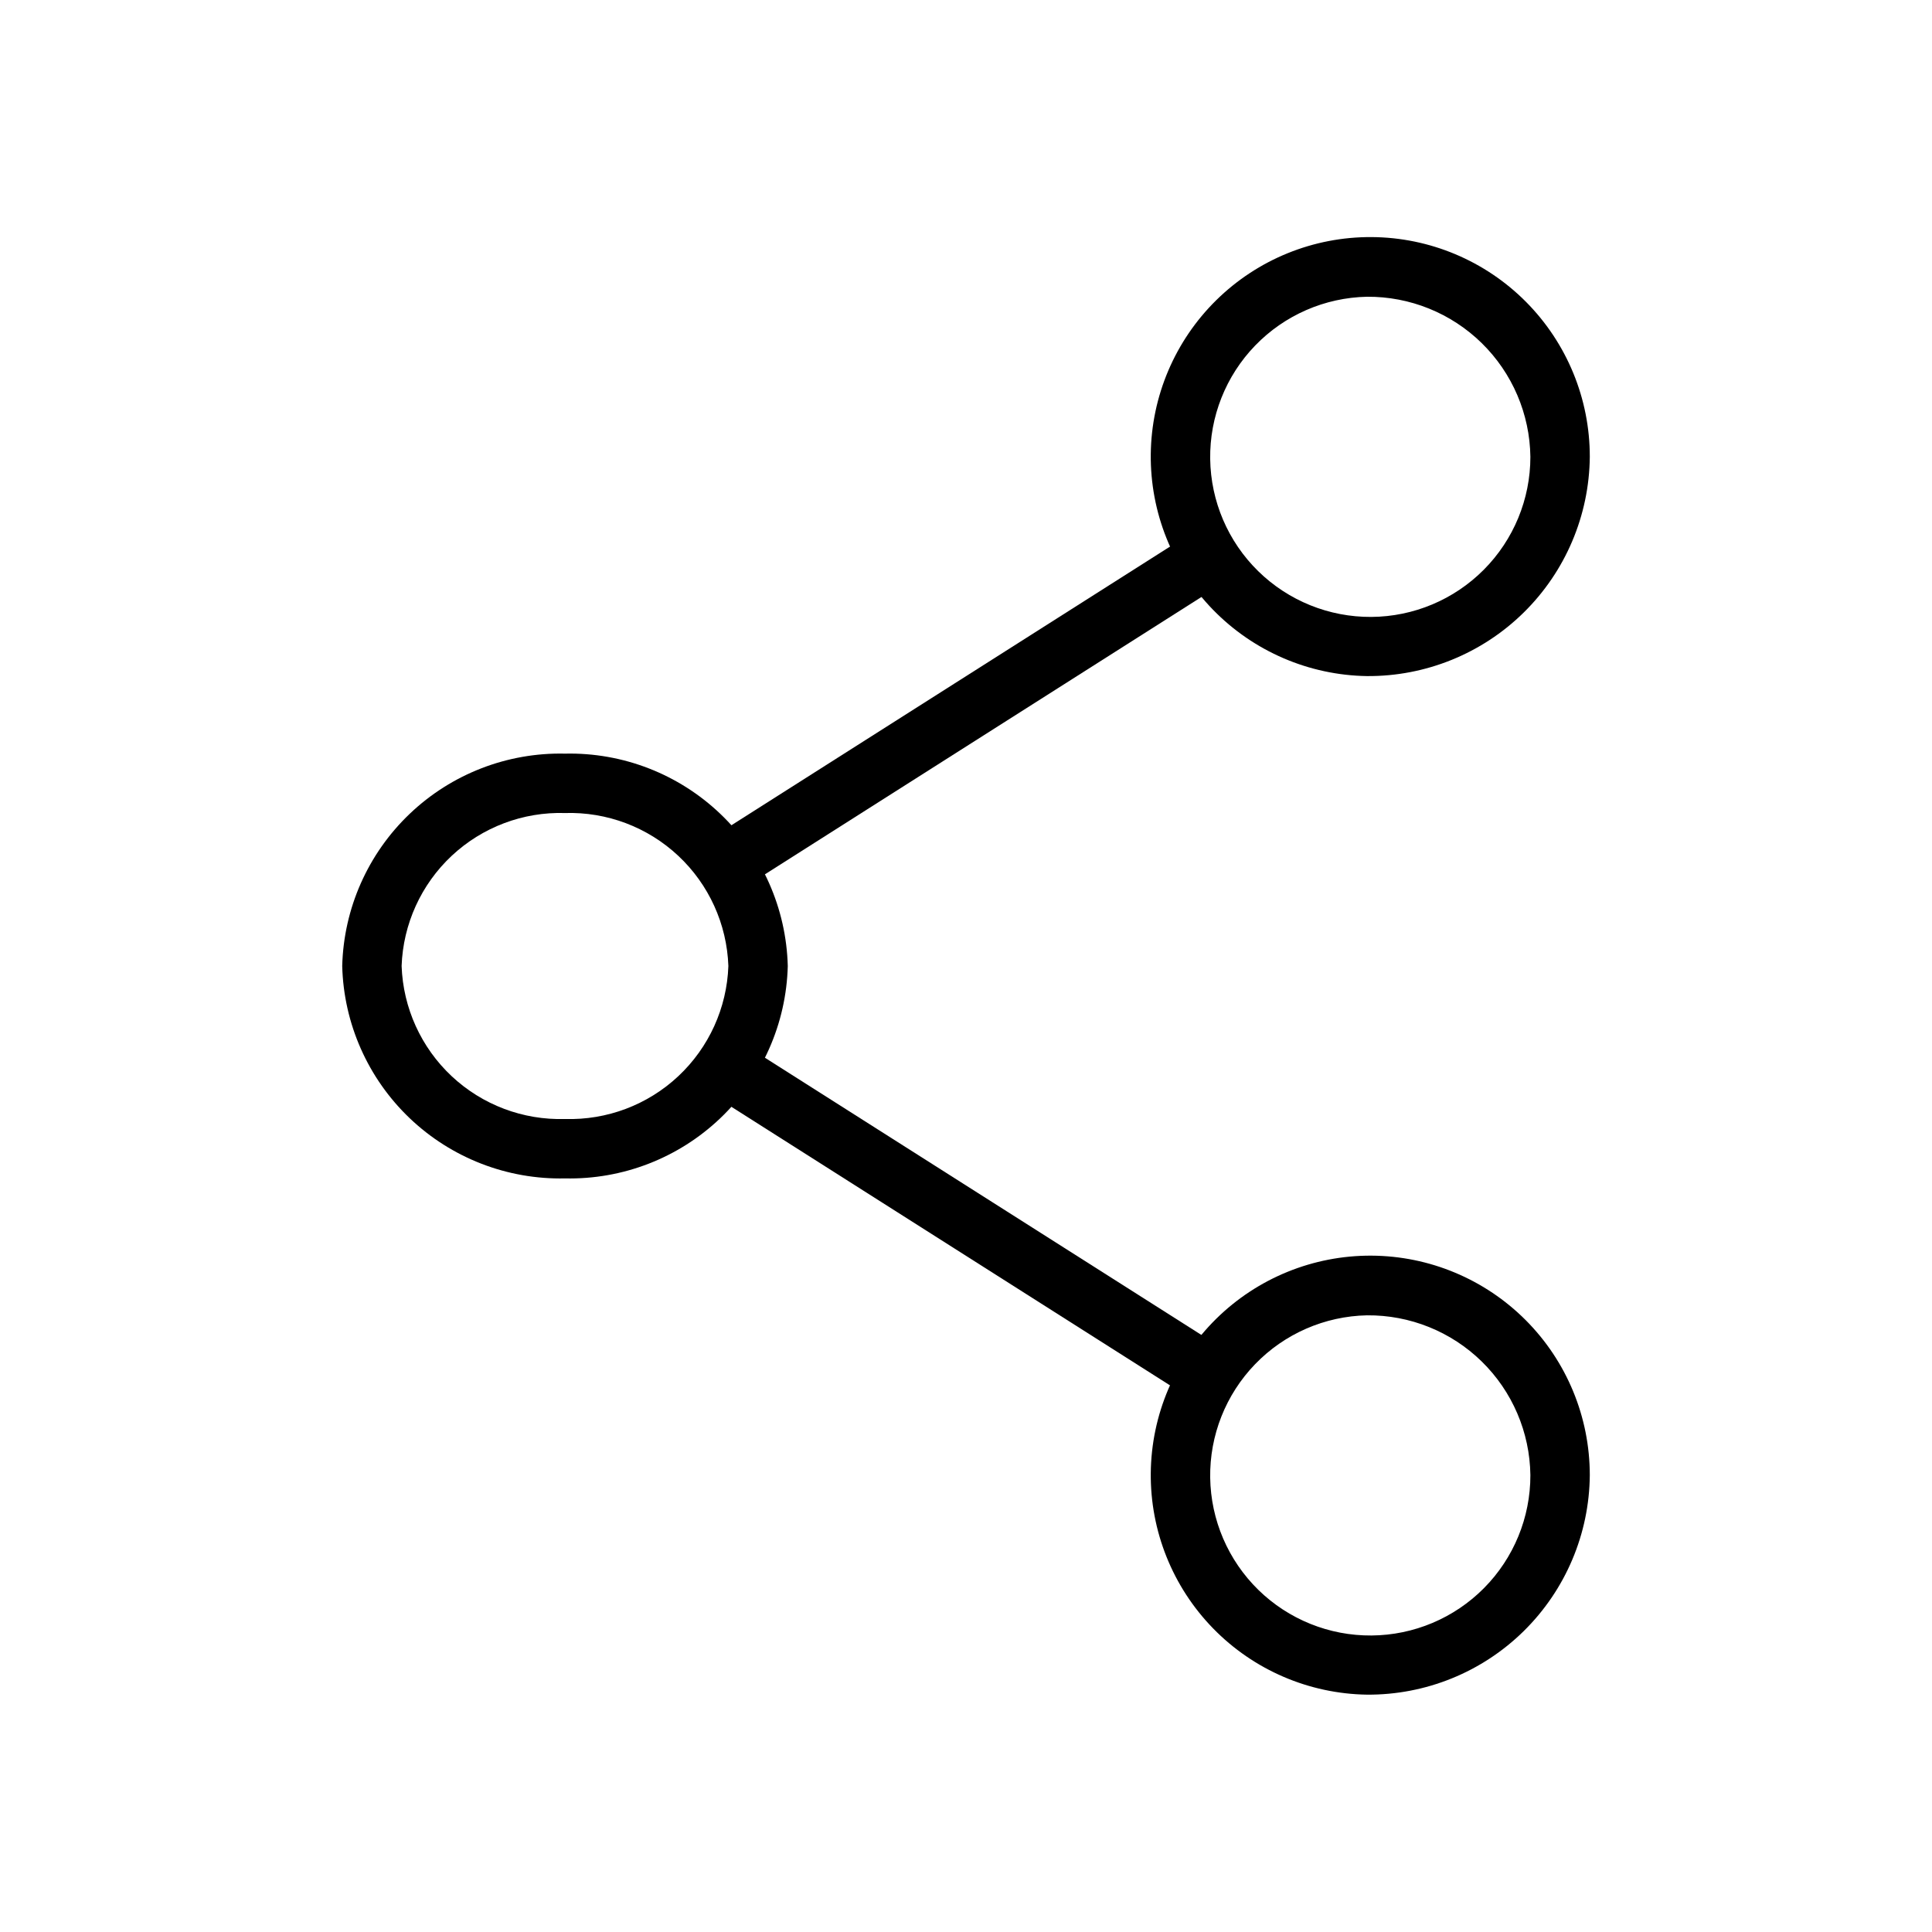
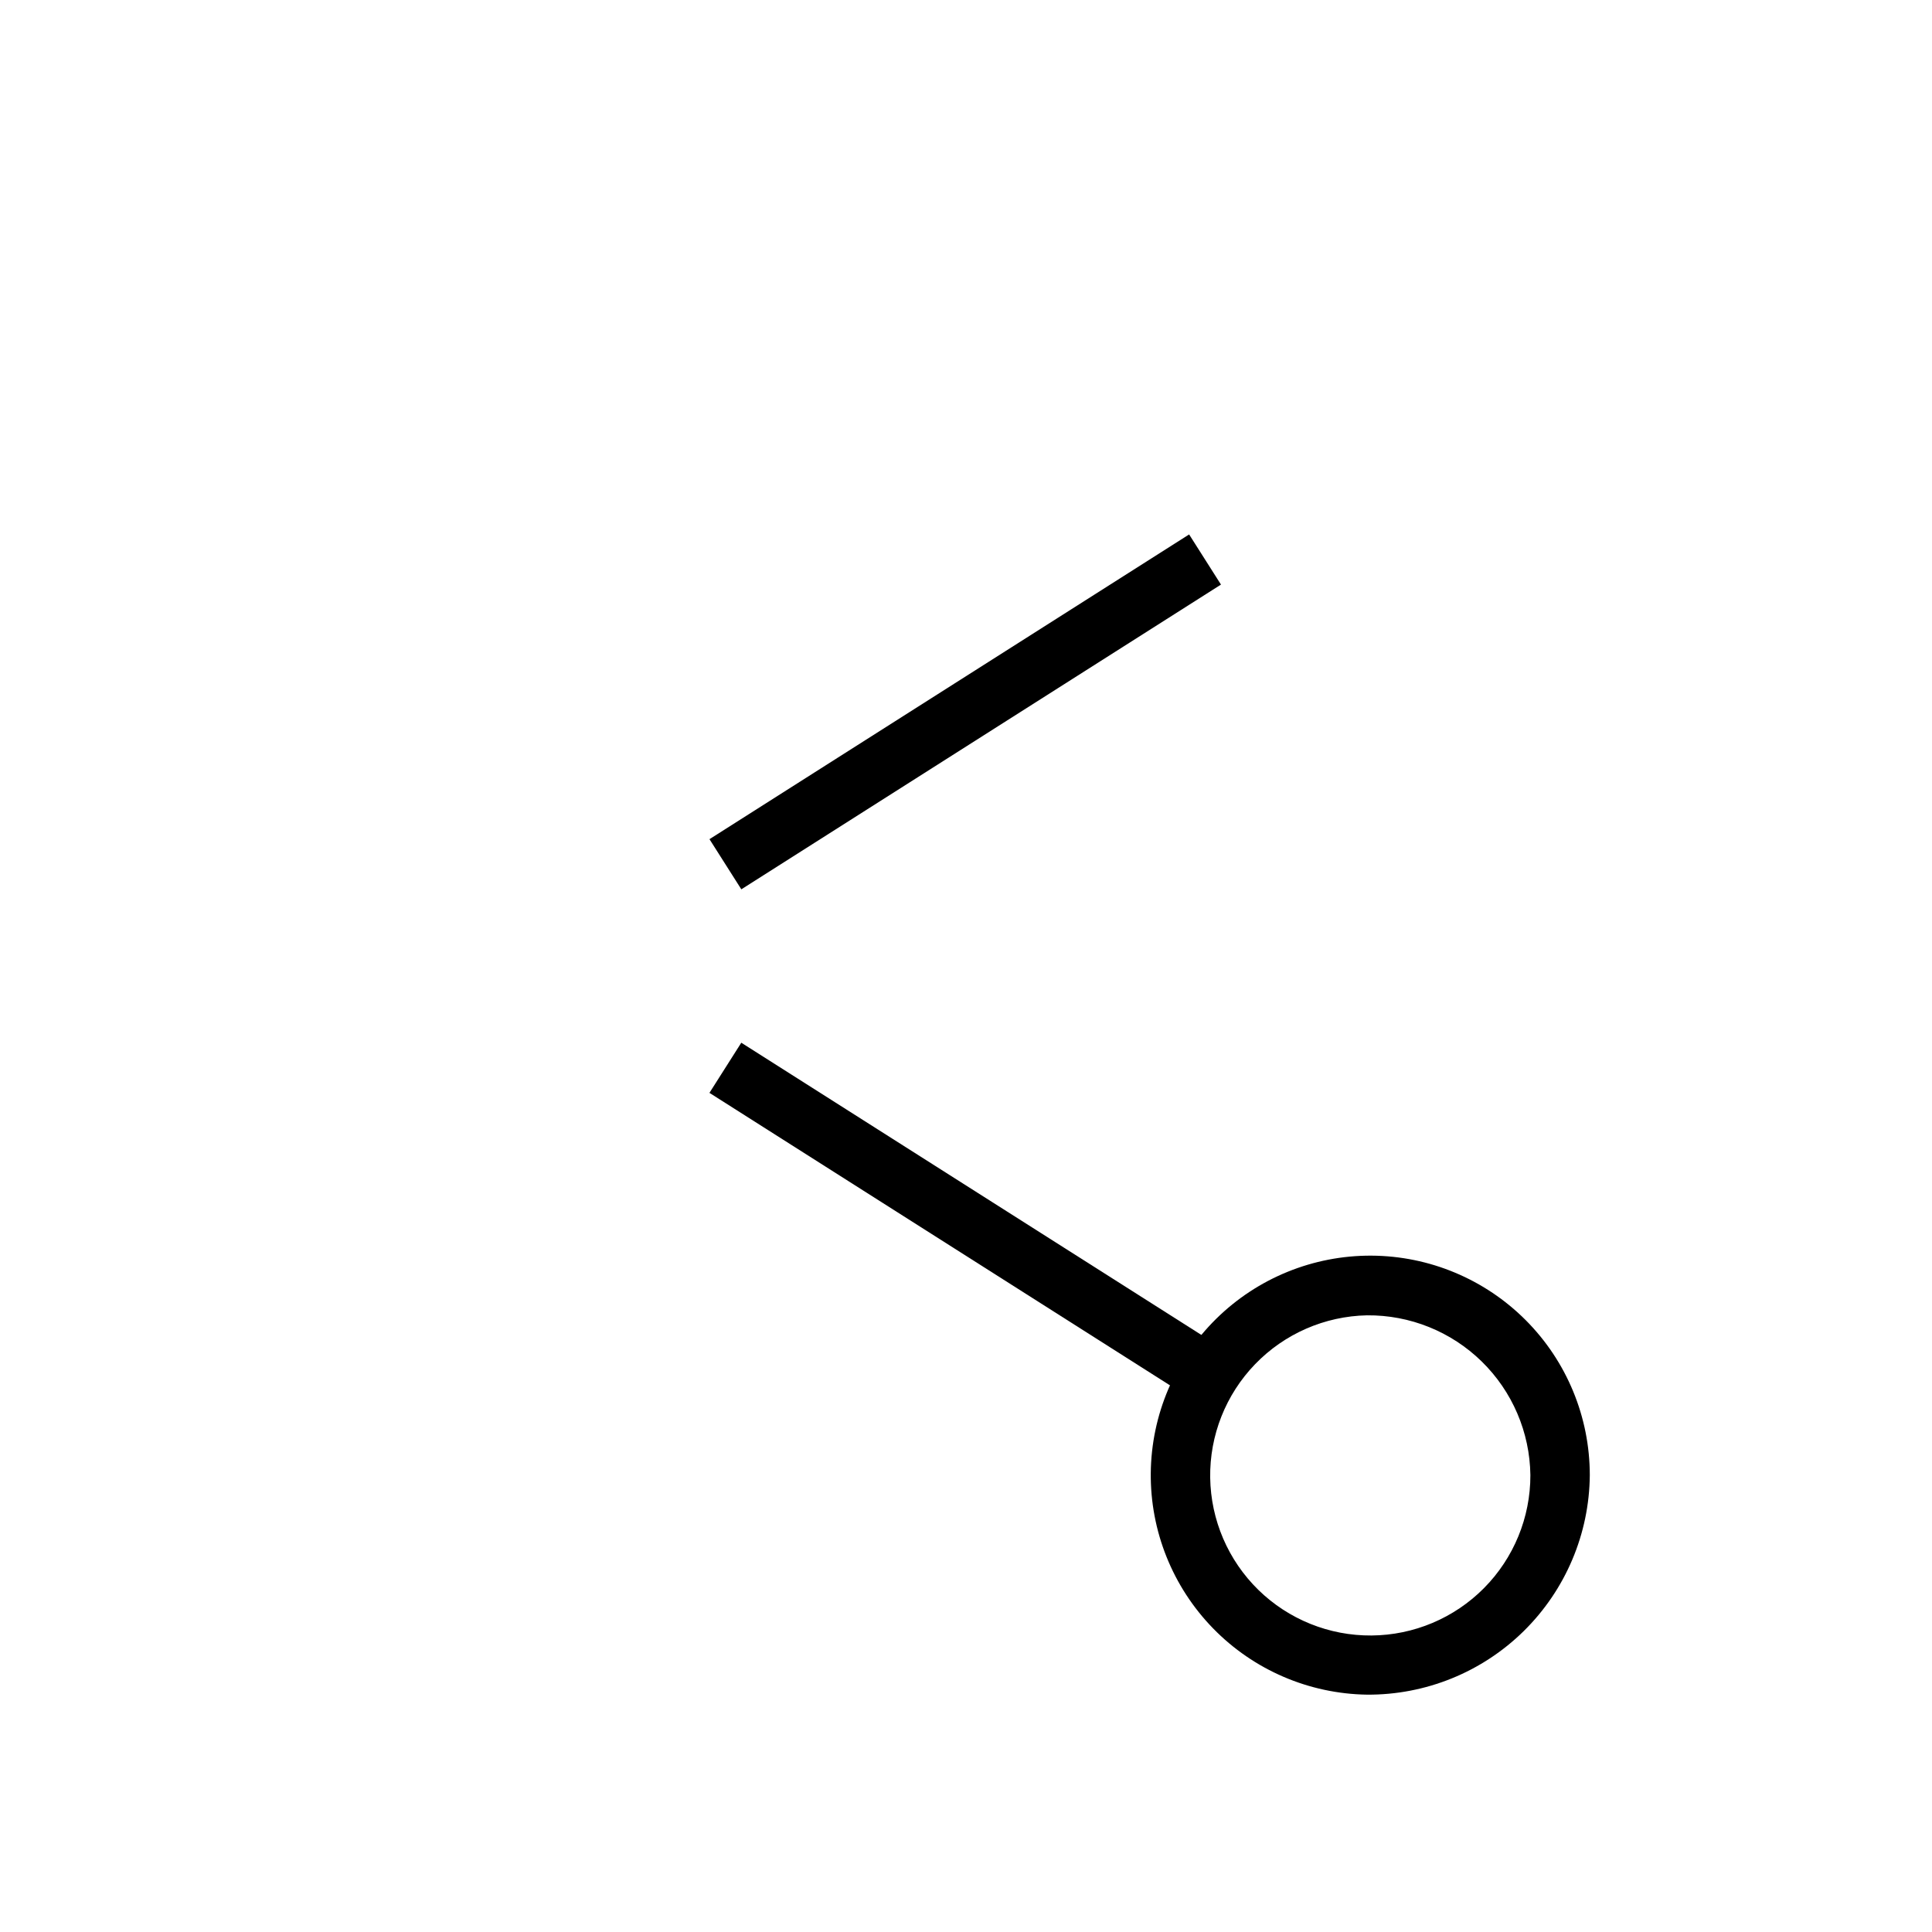
<svg xmlns="http://www.w3.org/2000/svg" fill="#000000" width="800px" height="800px" version="1.1" viewBox="144 144 512 512">
  <g>
-     <path d="m506.27 323.17c-15.379-0.23-30.043-6.543-40.785-17.555-10.738-11.016-16.68-25.832-16.52-41.215 0.16-15.383 6.406-30.074 17.371-40.863 10.965-10.789 25.754-16.797 41.137-16.707 15.383 0.086 30.105 6.266 40.945 17.18 10.836 10.918 16.914 25.68 16.895 41.062-0.148 15.527-6.445 30.363-17.512 41.254-11.066 10.891-26.004 16.949-41.531 16.844zm0-100.53c-11.199 0.23-21.855 4.879-29.641 12.934-7.785 8.055-12.07 18.863-11.918 30.062 0.152 11.203 4.727 21.891 12.727 29.73 8.004 7.84 18.781 12.199 29.98 12.125 11.203-0.074 21.922-4.578 29.816-12.523 7.898-7.945 12.332-18.695 12.332-29.898-0.145-11.355-4.781-22.195-12.895-30.145-8.113-7.953-19.043-12.367-30.402-12.285z" />
-     <path d="m293.73 456.29c-15.285 0.336-30.082-5.398-41.148-15.945-11.066-10.551-17.5-25.059-17.891-40.34 0.391-15.285 6.824-29.793 17.891-40.34 11.066-10.551 25.863-16.285 41.148-15.945 15.285-0.34 30.082 5.394 41.148 15.945 11.066 10.547 17.5 25.055 17.891 40.34-0.391 15.281-6.824 29.789-17.891 40.34-11.066 10.547-25.863 16.281-41.148 15.945zm0-96.824v-0.004c-11.109-0.34-21.902 3.734-30.02 11.332-8.113 7.598-12.887 18.102-13.277 29.211 0.391 11.109 5.164 21.609 13.277 29.207 8.117 7.598 18.91 11.672 30.02 11.332 11.109 0.34 21.902-3.734 30.016-11.332 8.117-7.598 12.891-18.098 13.281-29.207-0.391-11.109-5.164-21.613-13.281-29.211-8.113-7.598-18.906-11.672-30.016-11.332z" />
    <path d="m506.27 593.1c-15.375-0.227-30.035-6.535-40.773-17.543-10.738-11.008-16.684-25.82-16.531-41.199 0.152-15.375 6.387-30.07 17.34-40.863 10.957-10.793 25.738-16.809 41.117-16.734 15.379 0.074 30.102 6.238 40.949 17.137 10.848 10.898 16.938 25.652 16.941 41.031-0.125 15.539-6.414 30.395-17.484 41.305-11.07 10.906-26.016 16.973-41.559 16.867zm0-100.53v0.004c-11.203 0.227-21.863 4.879-29.648 12.941-7.789 8.059-12.07 18.875-11.91 30.078 0.16 11.207 4.746 21.895 12.758 29.734 8.008 7.836 18.797 12.184 30.004 12.094 11.207-0.086 21.922-4.606 29.809-12.566 7.887-7.965 12.305-18.723 12.285-29.93-0.145-11.352-4.781-22.184-12.898-30.121-8.113-7.938-19.047-12.336-30.398-12.23z" />
    <path d="m332.02 366.39 127.11-80.758 8.441 13.289-127.11 80.758z" />
    <path d="m332.01 433.62 8.441-13.289 127.12 80.734-8.441 13.289z" />
  </g>
</svg>